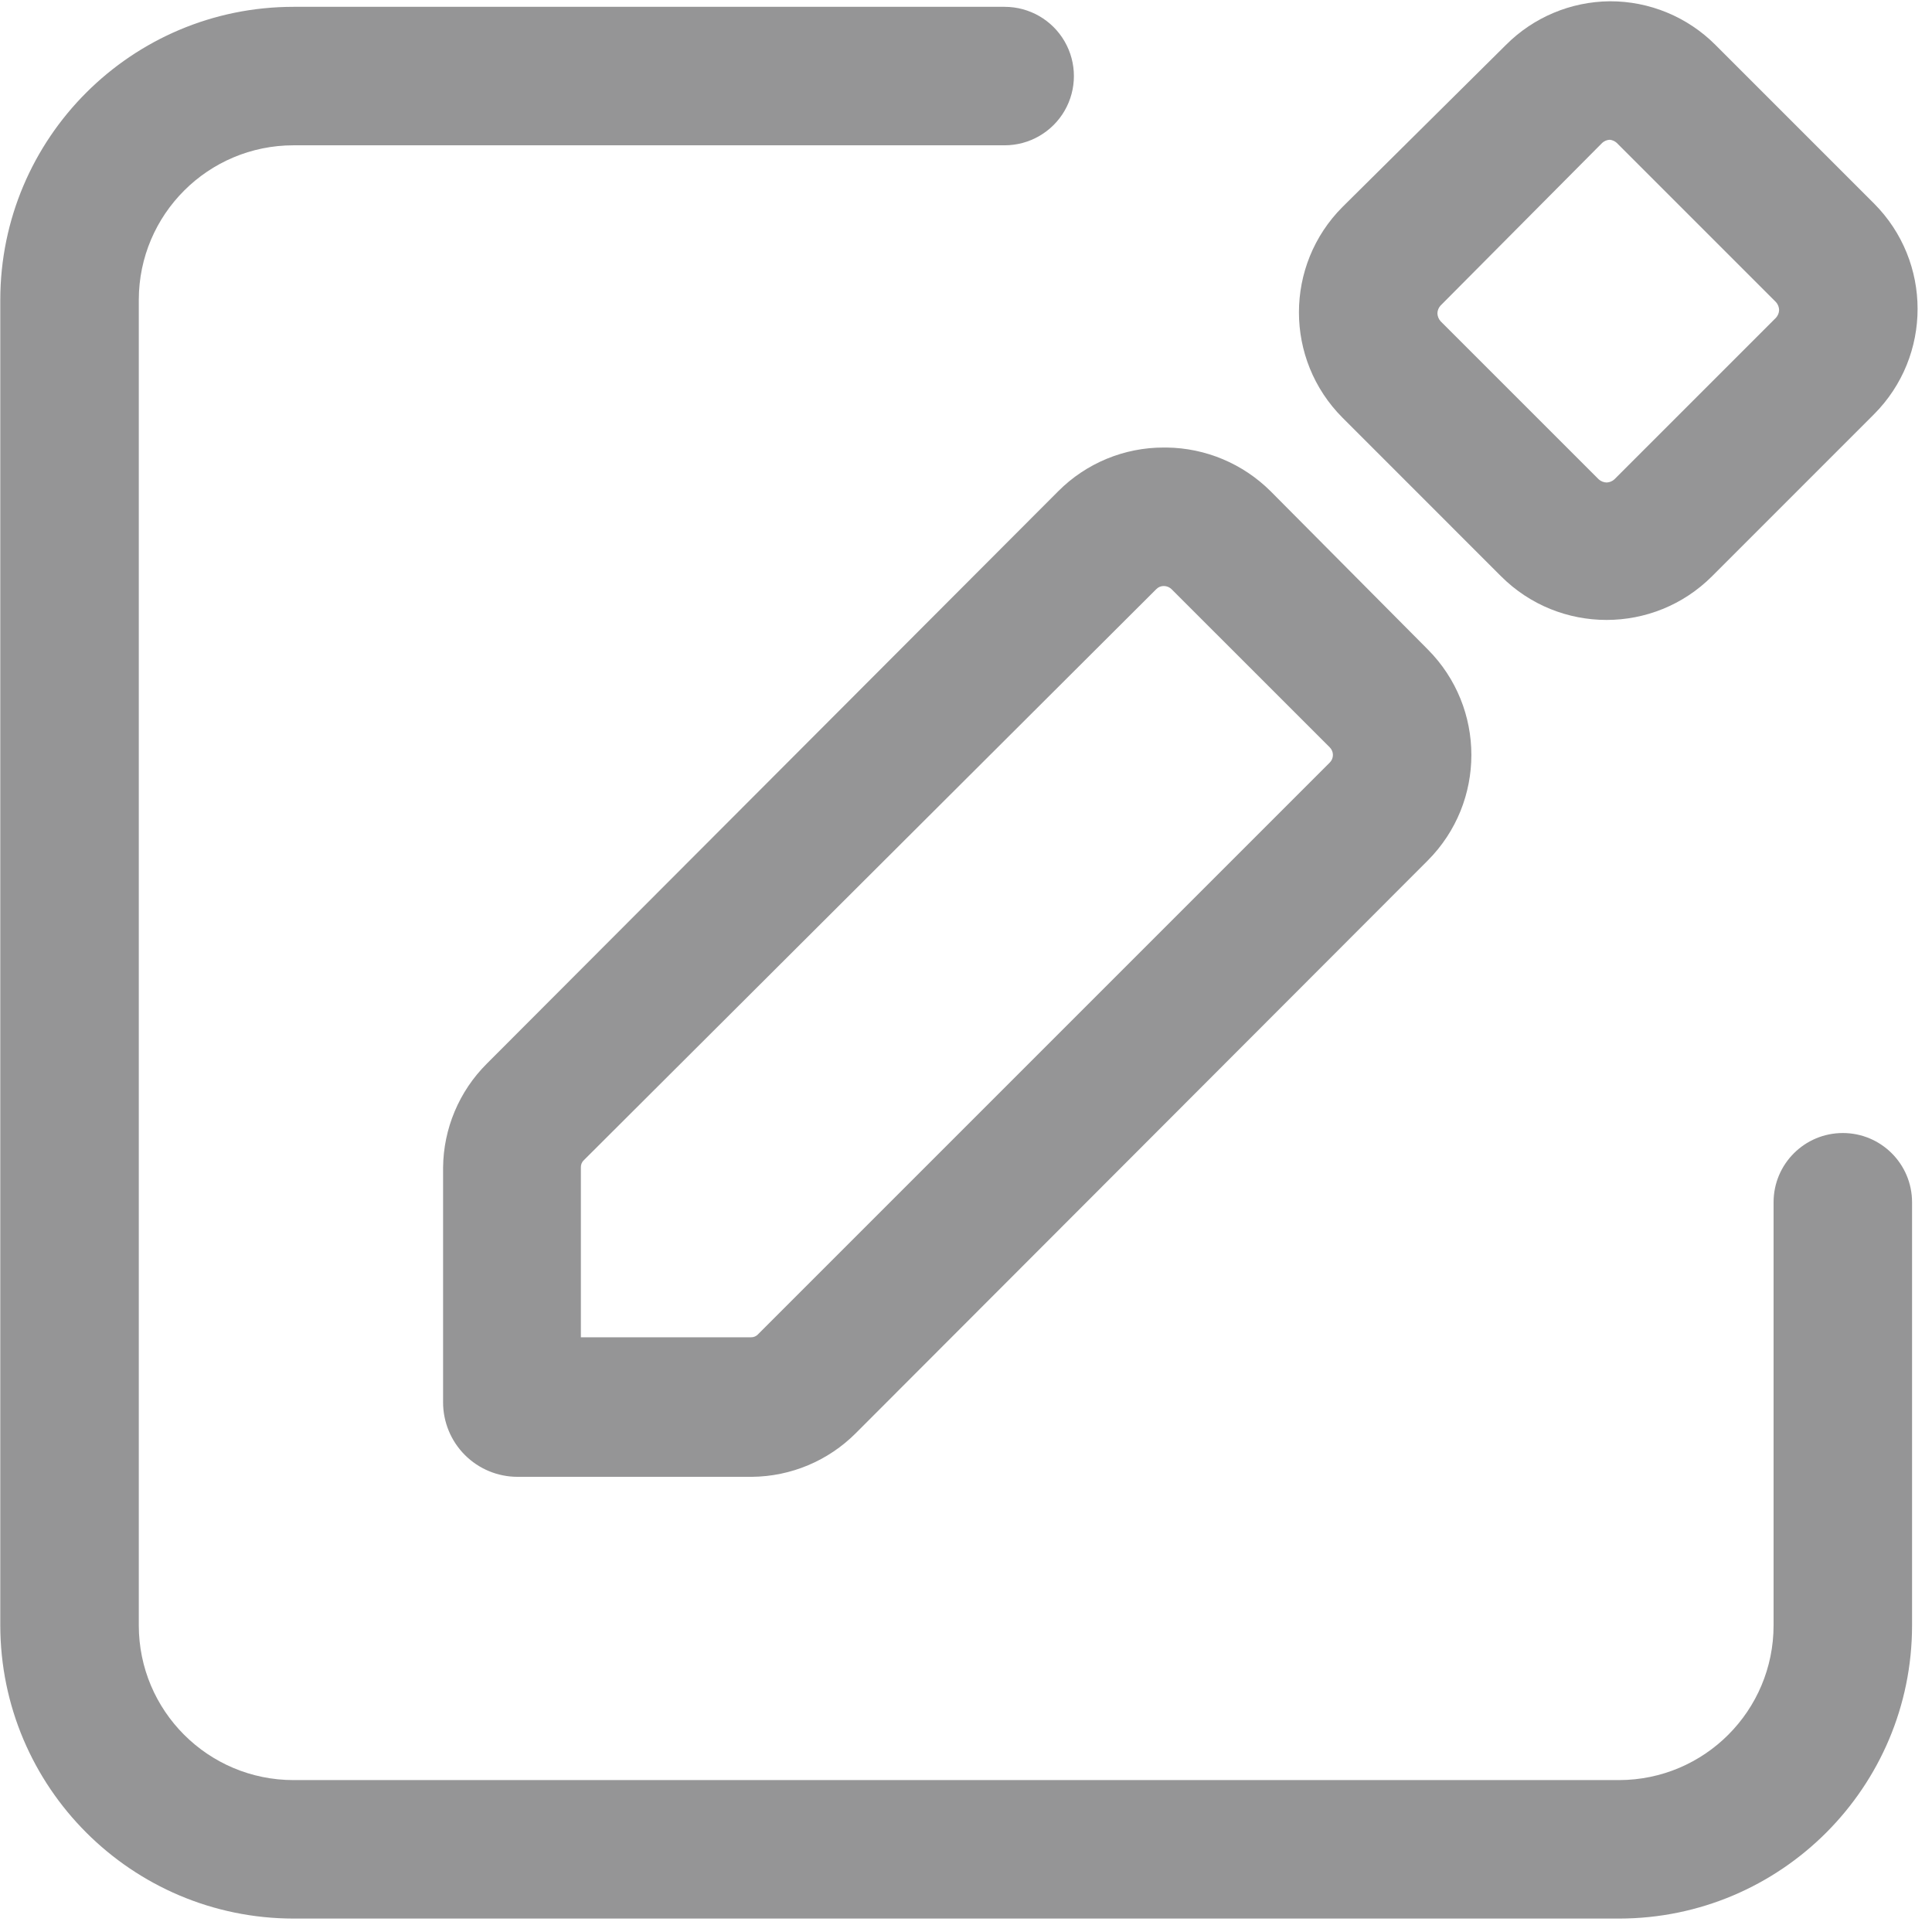
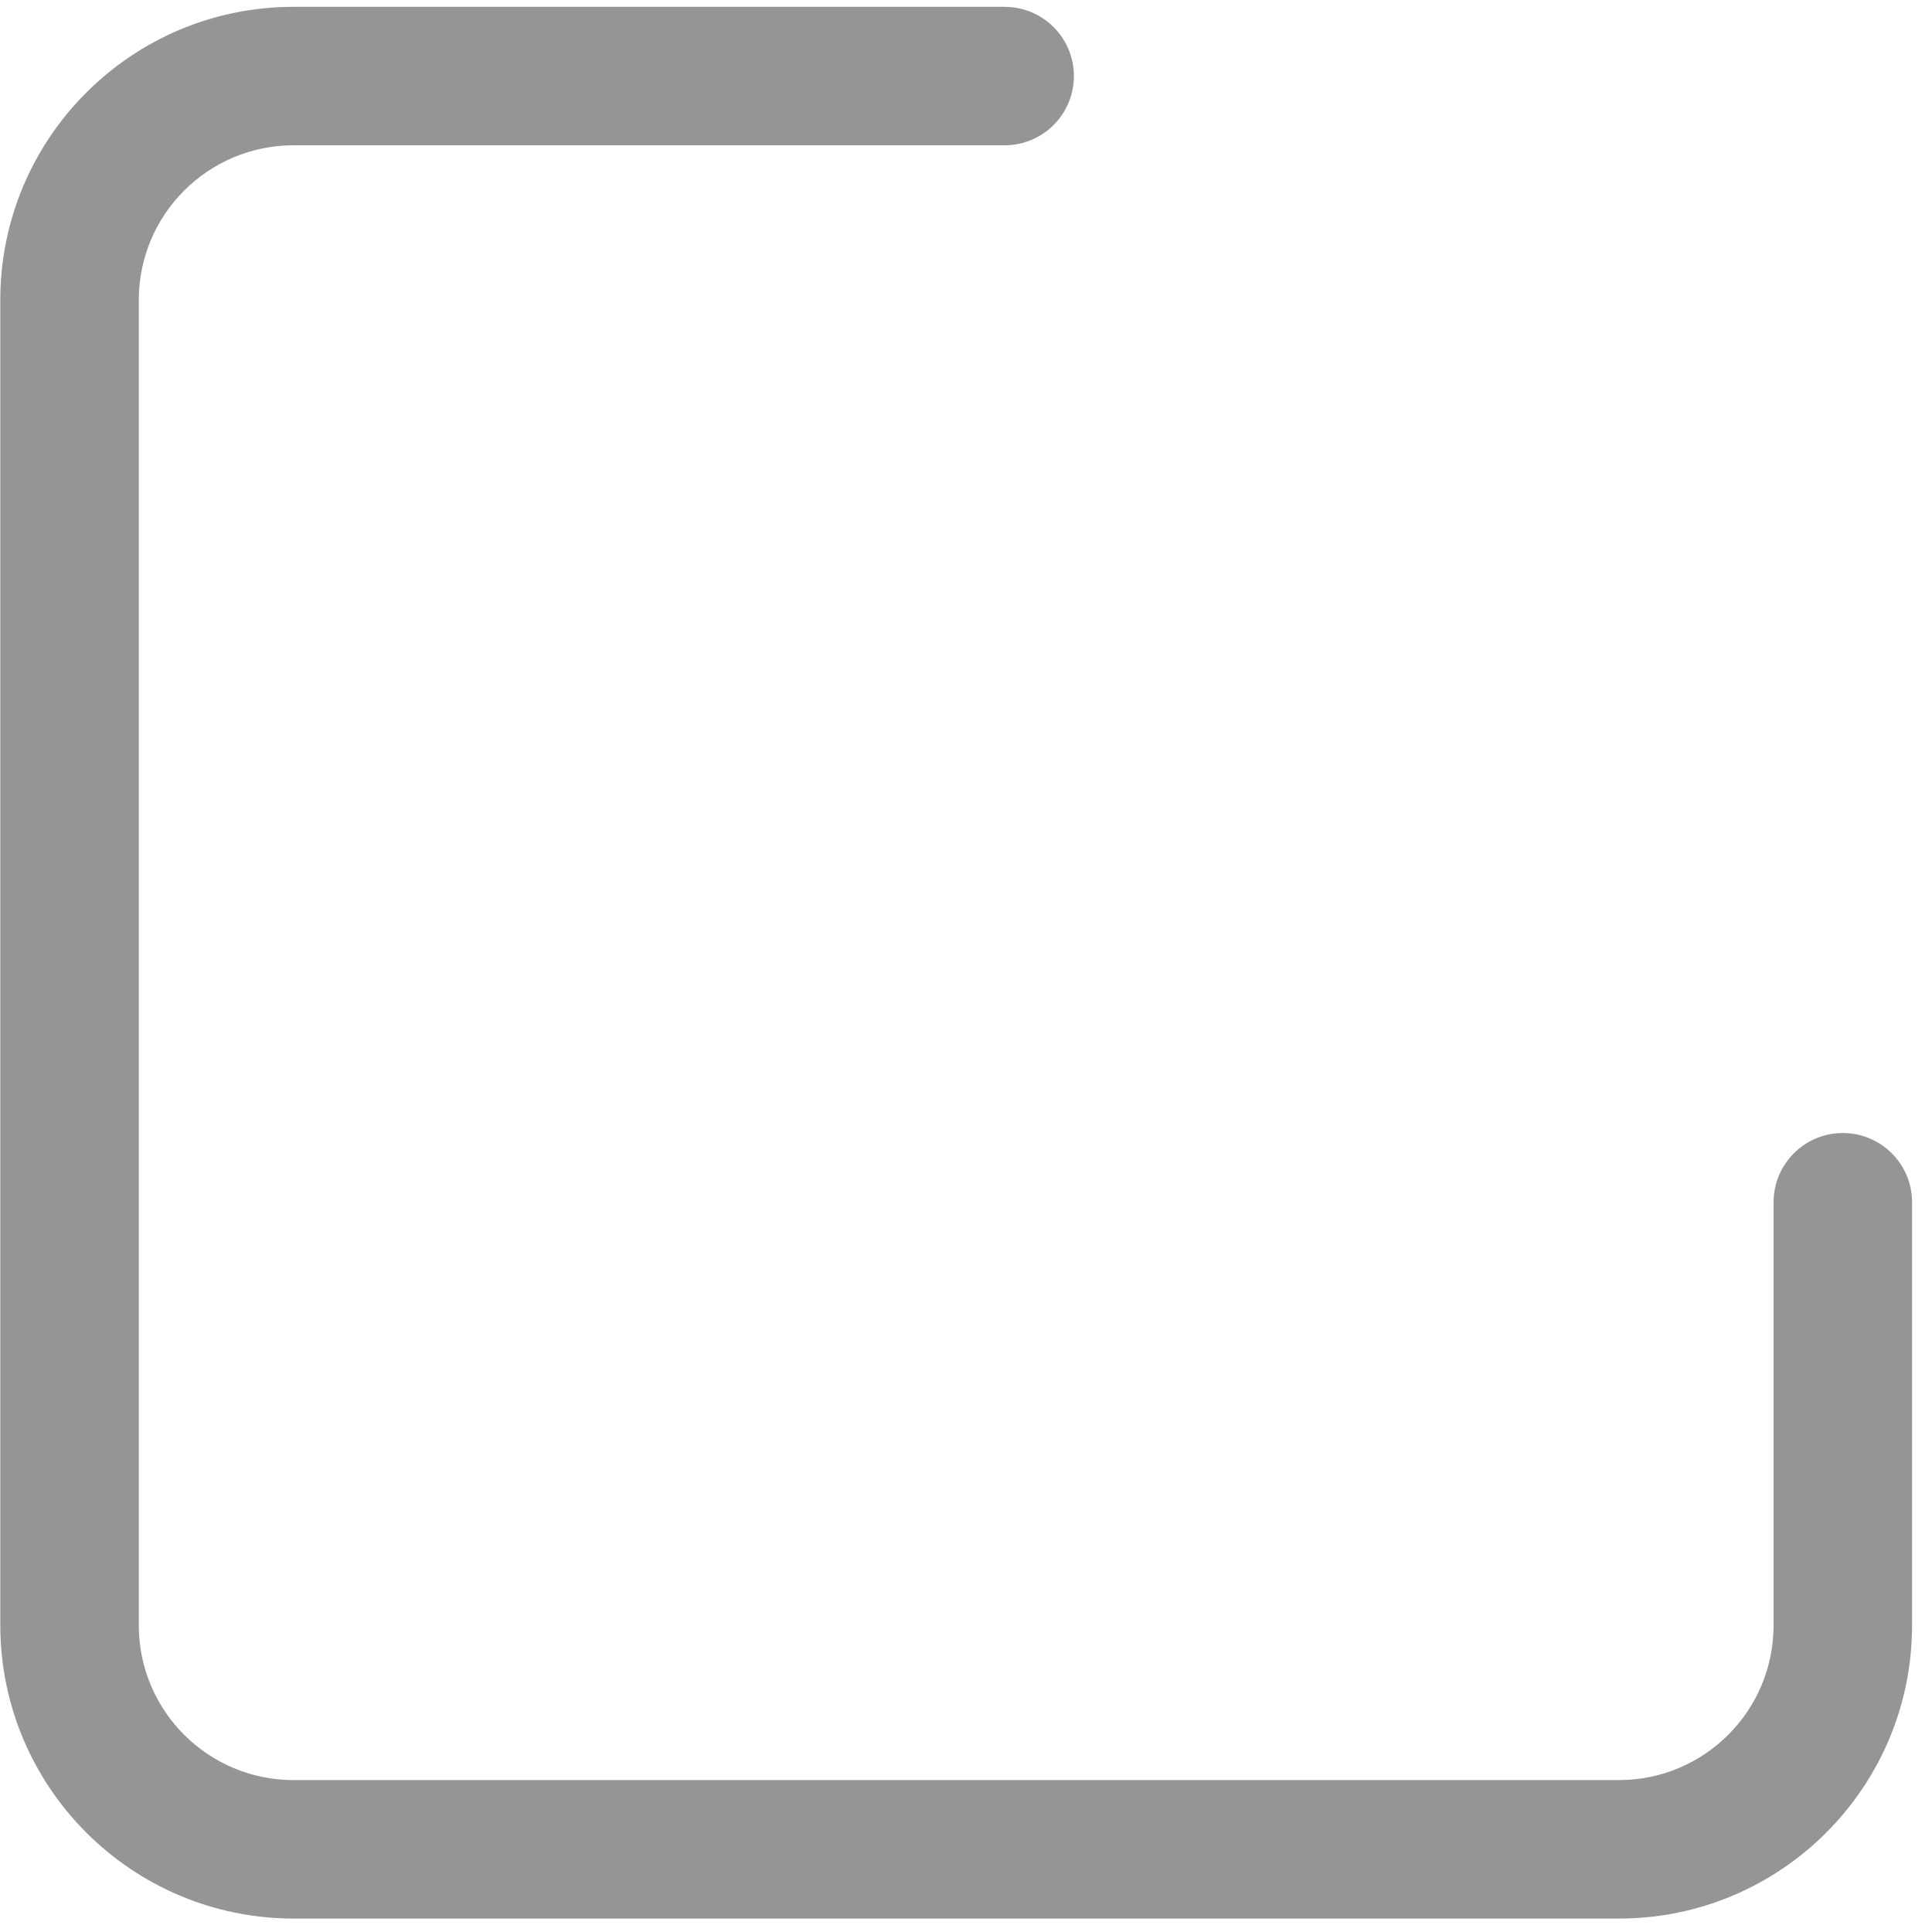
<svg xmlns="http://www.w3.org/2000/svg" width="62px" height="62px" viewBox="0 0 62 62" version="1.1">
  <title>编组</title>
  <desc>Created with Sketch.</desc>
  <g id="页面-1" stroke="none" stroke-width="1" fill="none" fill-rule="evenodd">
    <g id="6" transform="translate(-1411, -1067)" fill="#959596" fill-rule="nonzero">
      <g id="走进丽岛" transform="translate(0, 707)">
        <g id="编组-3备份-9" transform="translate(1381, 330)">
          <g id="编组" transform="translate(30, 30)">
-             <path d="M37.351,18.806 C37.442,18.807 37.53,18.843 37.595,18.906 L42.673,23.983 C42.738,24.048 42.775,24.136 42.775,24.228 C42.775,24.32 42.738,24.408 42.673,24.472 L24.33,42.815 C24.271,42.882 24.185,42.918 24.097,42.915 L18.641,42.915 L18.641,37.46 C18.639,37.371 18.675,37.286 18.741,37.227 L37.107,18.906 C37.171,18.84 37.259,18.804 37.351,18.806 M37.351,14.362 C36.08,14.358 34.86,14.862 33.962,15.762 L15.619,34.138 C14.733,35.022 14.23,36.22 14.219,37.471 L14.219,44.993 C14.217,45.628 14.467,46.239 14.915,46.689 C15.363,47.14 15.973,47.393 16.608,47.393 L24.13,47.393 C25.382,47.382 26.579,46.879 27.463,45.993 L45.817,27.616 C47.685,25.743 47.685,22.712 45.817,20.839 L40.773,15.762 C39.886,14.88 38.691,14.377 37.44,14.362 L37.351,14.362 Z M51.661,4.485 C51.744,4.494 51.821,4.529 51.883,4.585 L56.994,9.696 C57.056,9.766 57.092,9.857 57.094,9.951 C57.09,10.042 57.055,10.128 56.994,10.196 L51.806,15.384 C51.738,15.445 51.652,15.48 51.561,15.484 C51.467,15.482 51.376,15.446 51.306,15.384 L46.228,10.307 C46.166,10.236 46.13,10.145 46.128,10.051 C46.132,9.96 46.167,9.874 46.228,9.807 L51.417,4.585 C51.484,4.524 51.57,4.489 51.661,4.485 M51.661,0.041 C50.409,0.052 49.212,0.554 48.328,1.441 L43.084,6.64 C41.218,8.51 41.218,11.537 43.084,13.406 L48.172,18.495 C50.042,20.361 53.069,20.361 54.939,18.495 L60.138,13.295 C62.004,11.426 62.004,8.399 60.138,6.529 L55.05,1.441 C54.152,0.541 52.932,0.037 51.661,0.041 L51.661,0.041 Z" id="形状" />
-             <path d="M51.961,61.569 L9.42,61.569 C4.225,61.563 0.016,57.354 0.009,52.159 L0.009,9.618 C0.016,4.425 4.227,0.219 9.42,0.219 L32.24,0.219 C33.034,0.219 33.768,0.642 34.165,1.33 C34.562,2.017 34.562,2.864 34.165,3.552 C33.768,4.239 33.034,4.663 32.24,4.663 L9.42,4.663 C6.681,4.663 4.46,6.879 4.454,9.618 L4.454,52.159 C4.454,54.902 6.677,57.125 9.42,57.125 L51.961,57.125 C54.7,57.119 56.916,54.898 56.916,52.159 L56.916,38.582 C56.916,37.355 57.911,36.36 59.138,36.36 C60.366,36.36 61.36,37.355 61.36,38.582 L61.36,52.159 C61.36,57.352 57.154,61.563 51.961,61.569 Z" id="路径" />
+             <path d="M51.961,61.569 L9.42,61.569 C4.225,61.563 0.016,57.354 0.009,52.159 L0.009,9.618 C0.016,4.425 4.227,0.219 9.42,0.219 L32.24,0.219 C33.034,0.219 33.768,0.642 34.165,1.33 C34.562,2.017 34.562,2.864 34.165,3.552 C33.768,4.239 33.034,4.663 32.24,4.663 L9.42,4.663 C6.681,4.663 4.46,6.879 4.454,9.618 L4.454,52.159 C4.454,54.902 6.677,57.125 9.42,57.125 L51.961,57.125 C54.7,57.119 56.916,54.898 56.916,52.159 L56.916,38.582 C56.916,37.355 57.911,36.36 59.138,36.36 C60.366,36.36 61.36,37.355 61.36,38.582 L61.36,52.159 C61.36,57.352 57.154,61.563 51.961,61.569 " id="路径" />
          </g>
        </g>
      </g>
    </g>
  </g>
</svg>